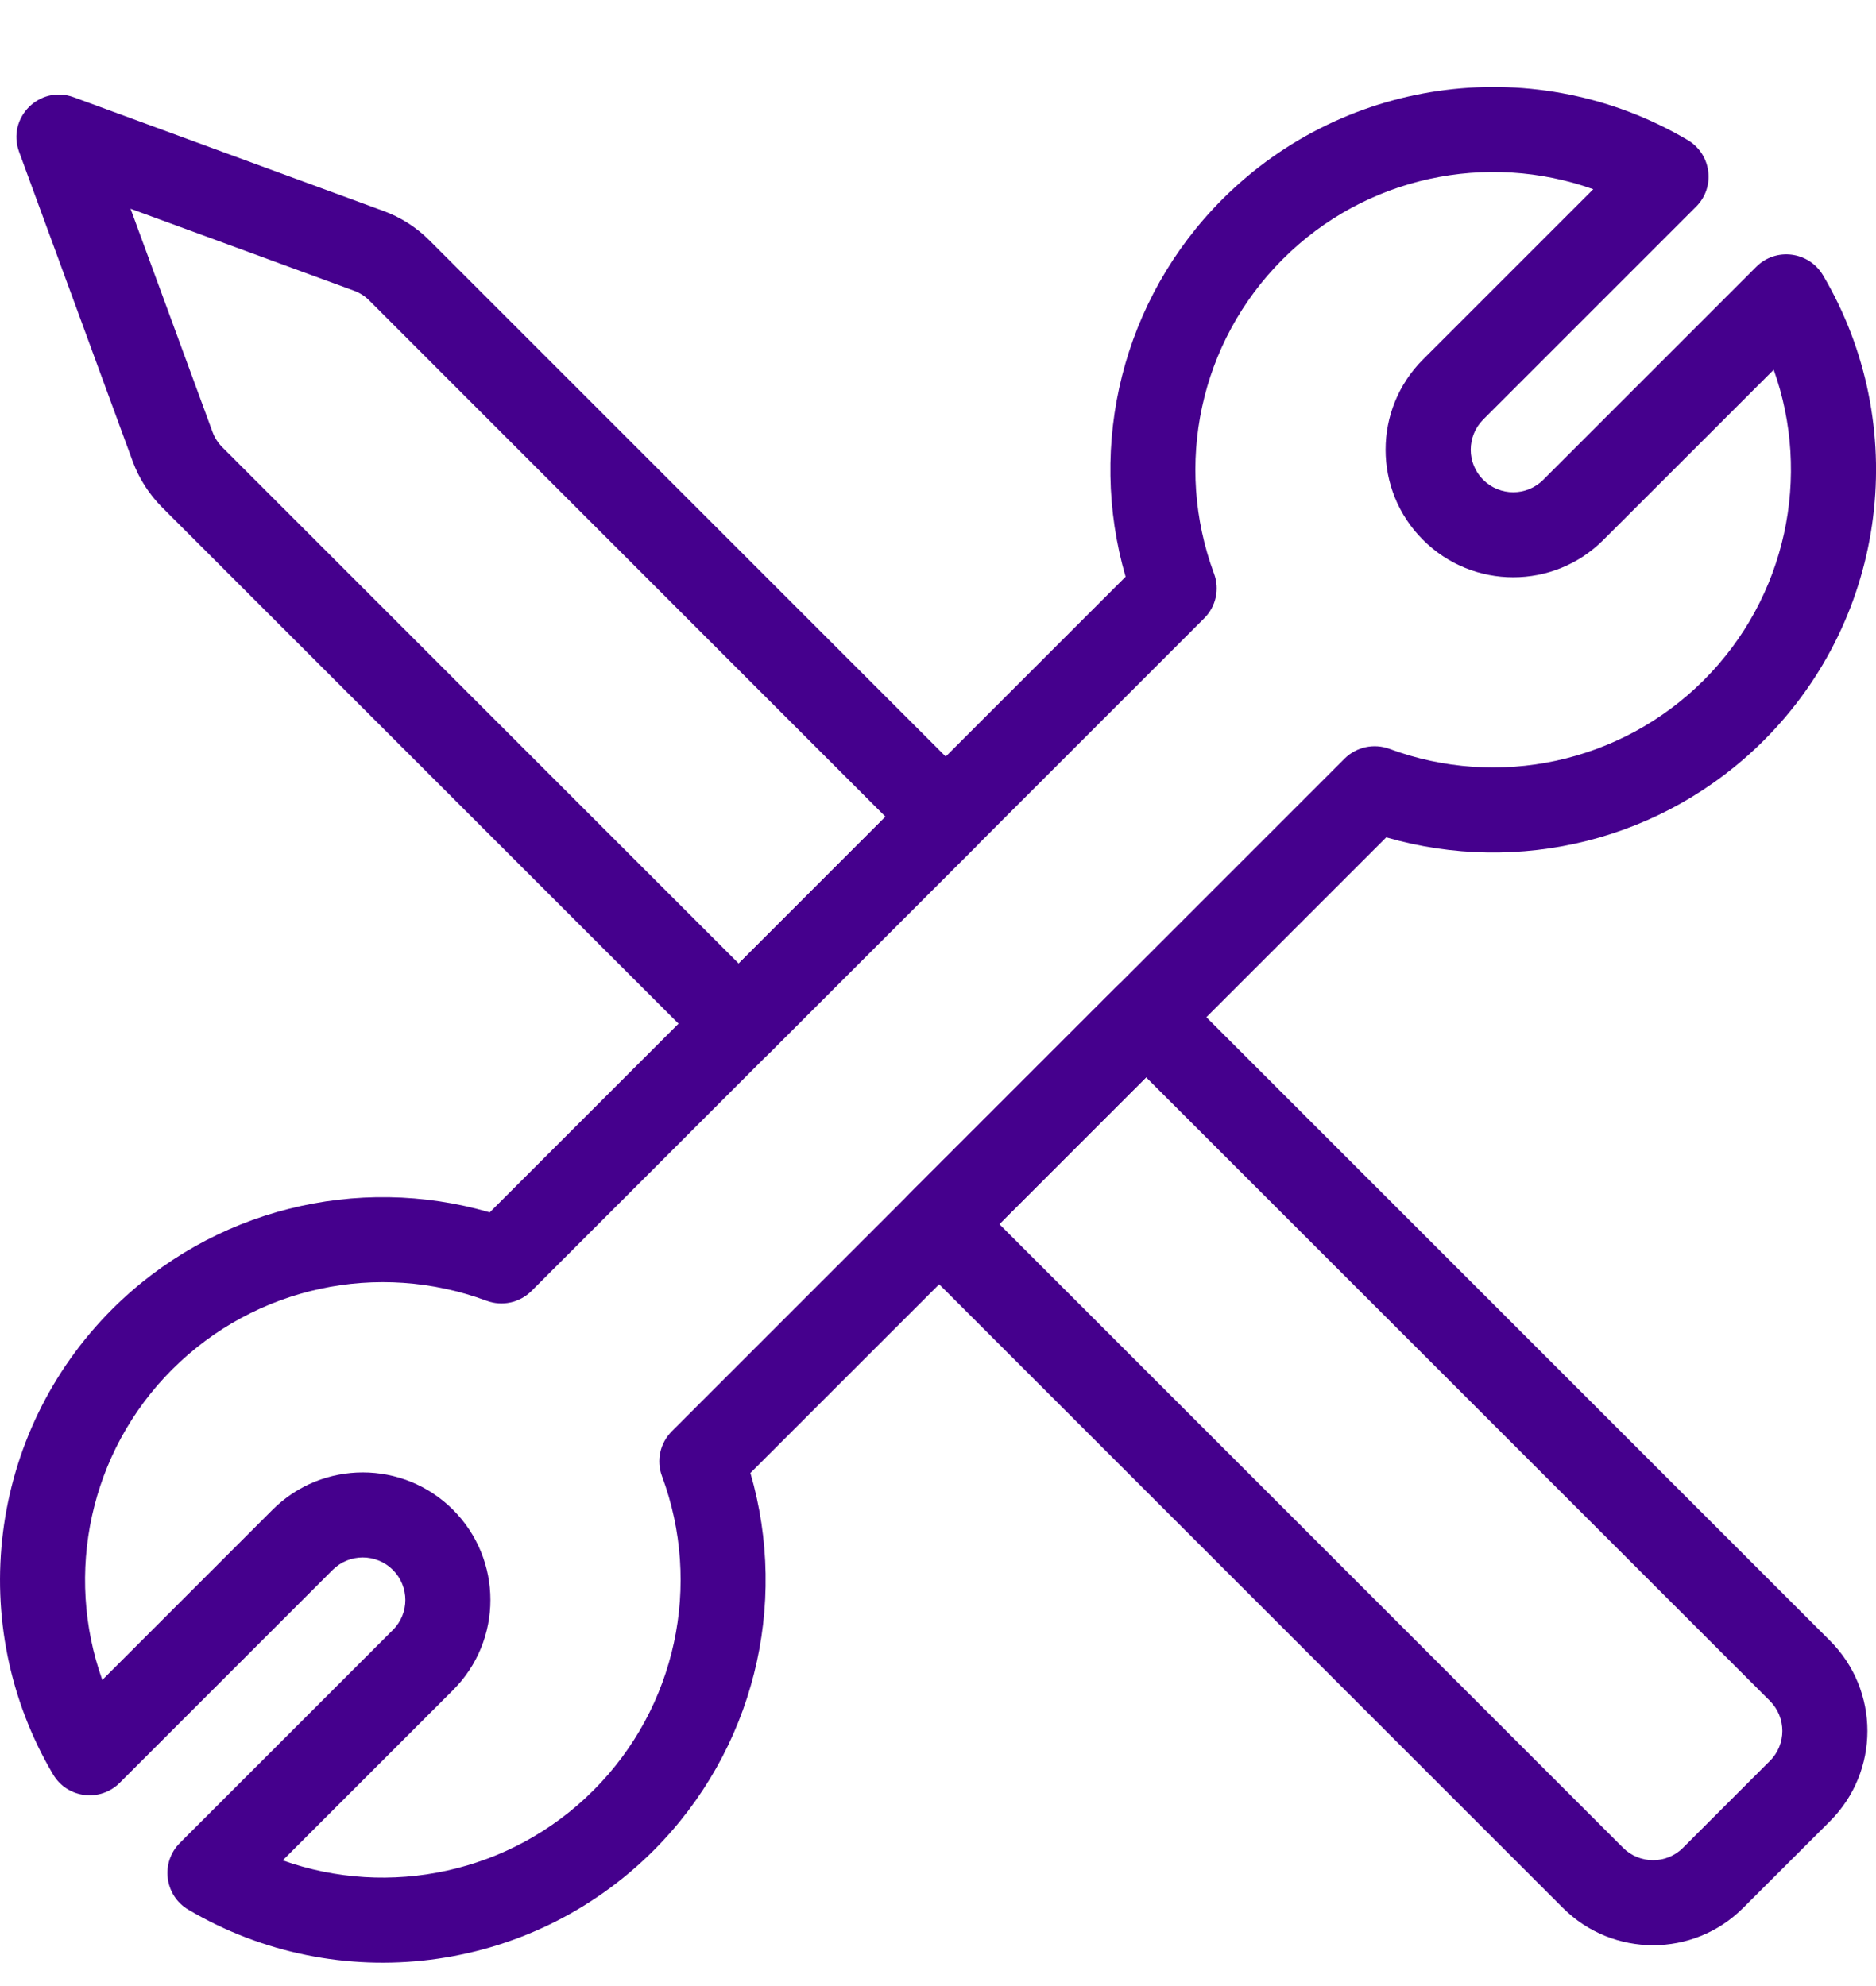
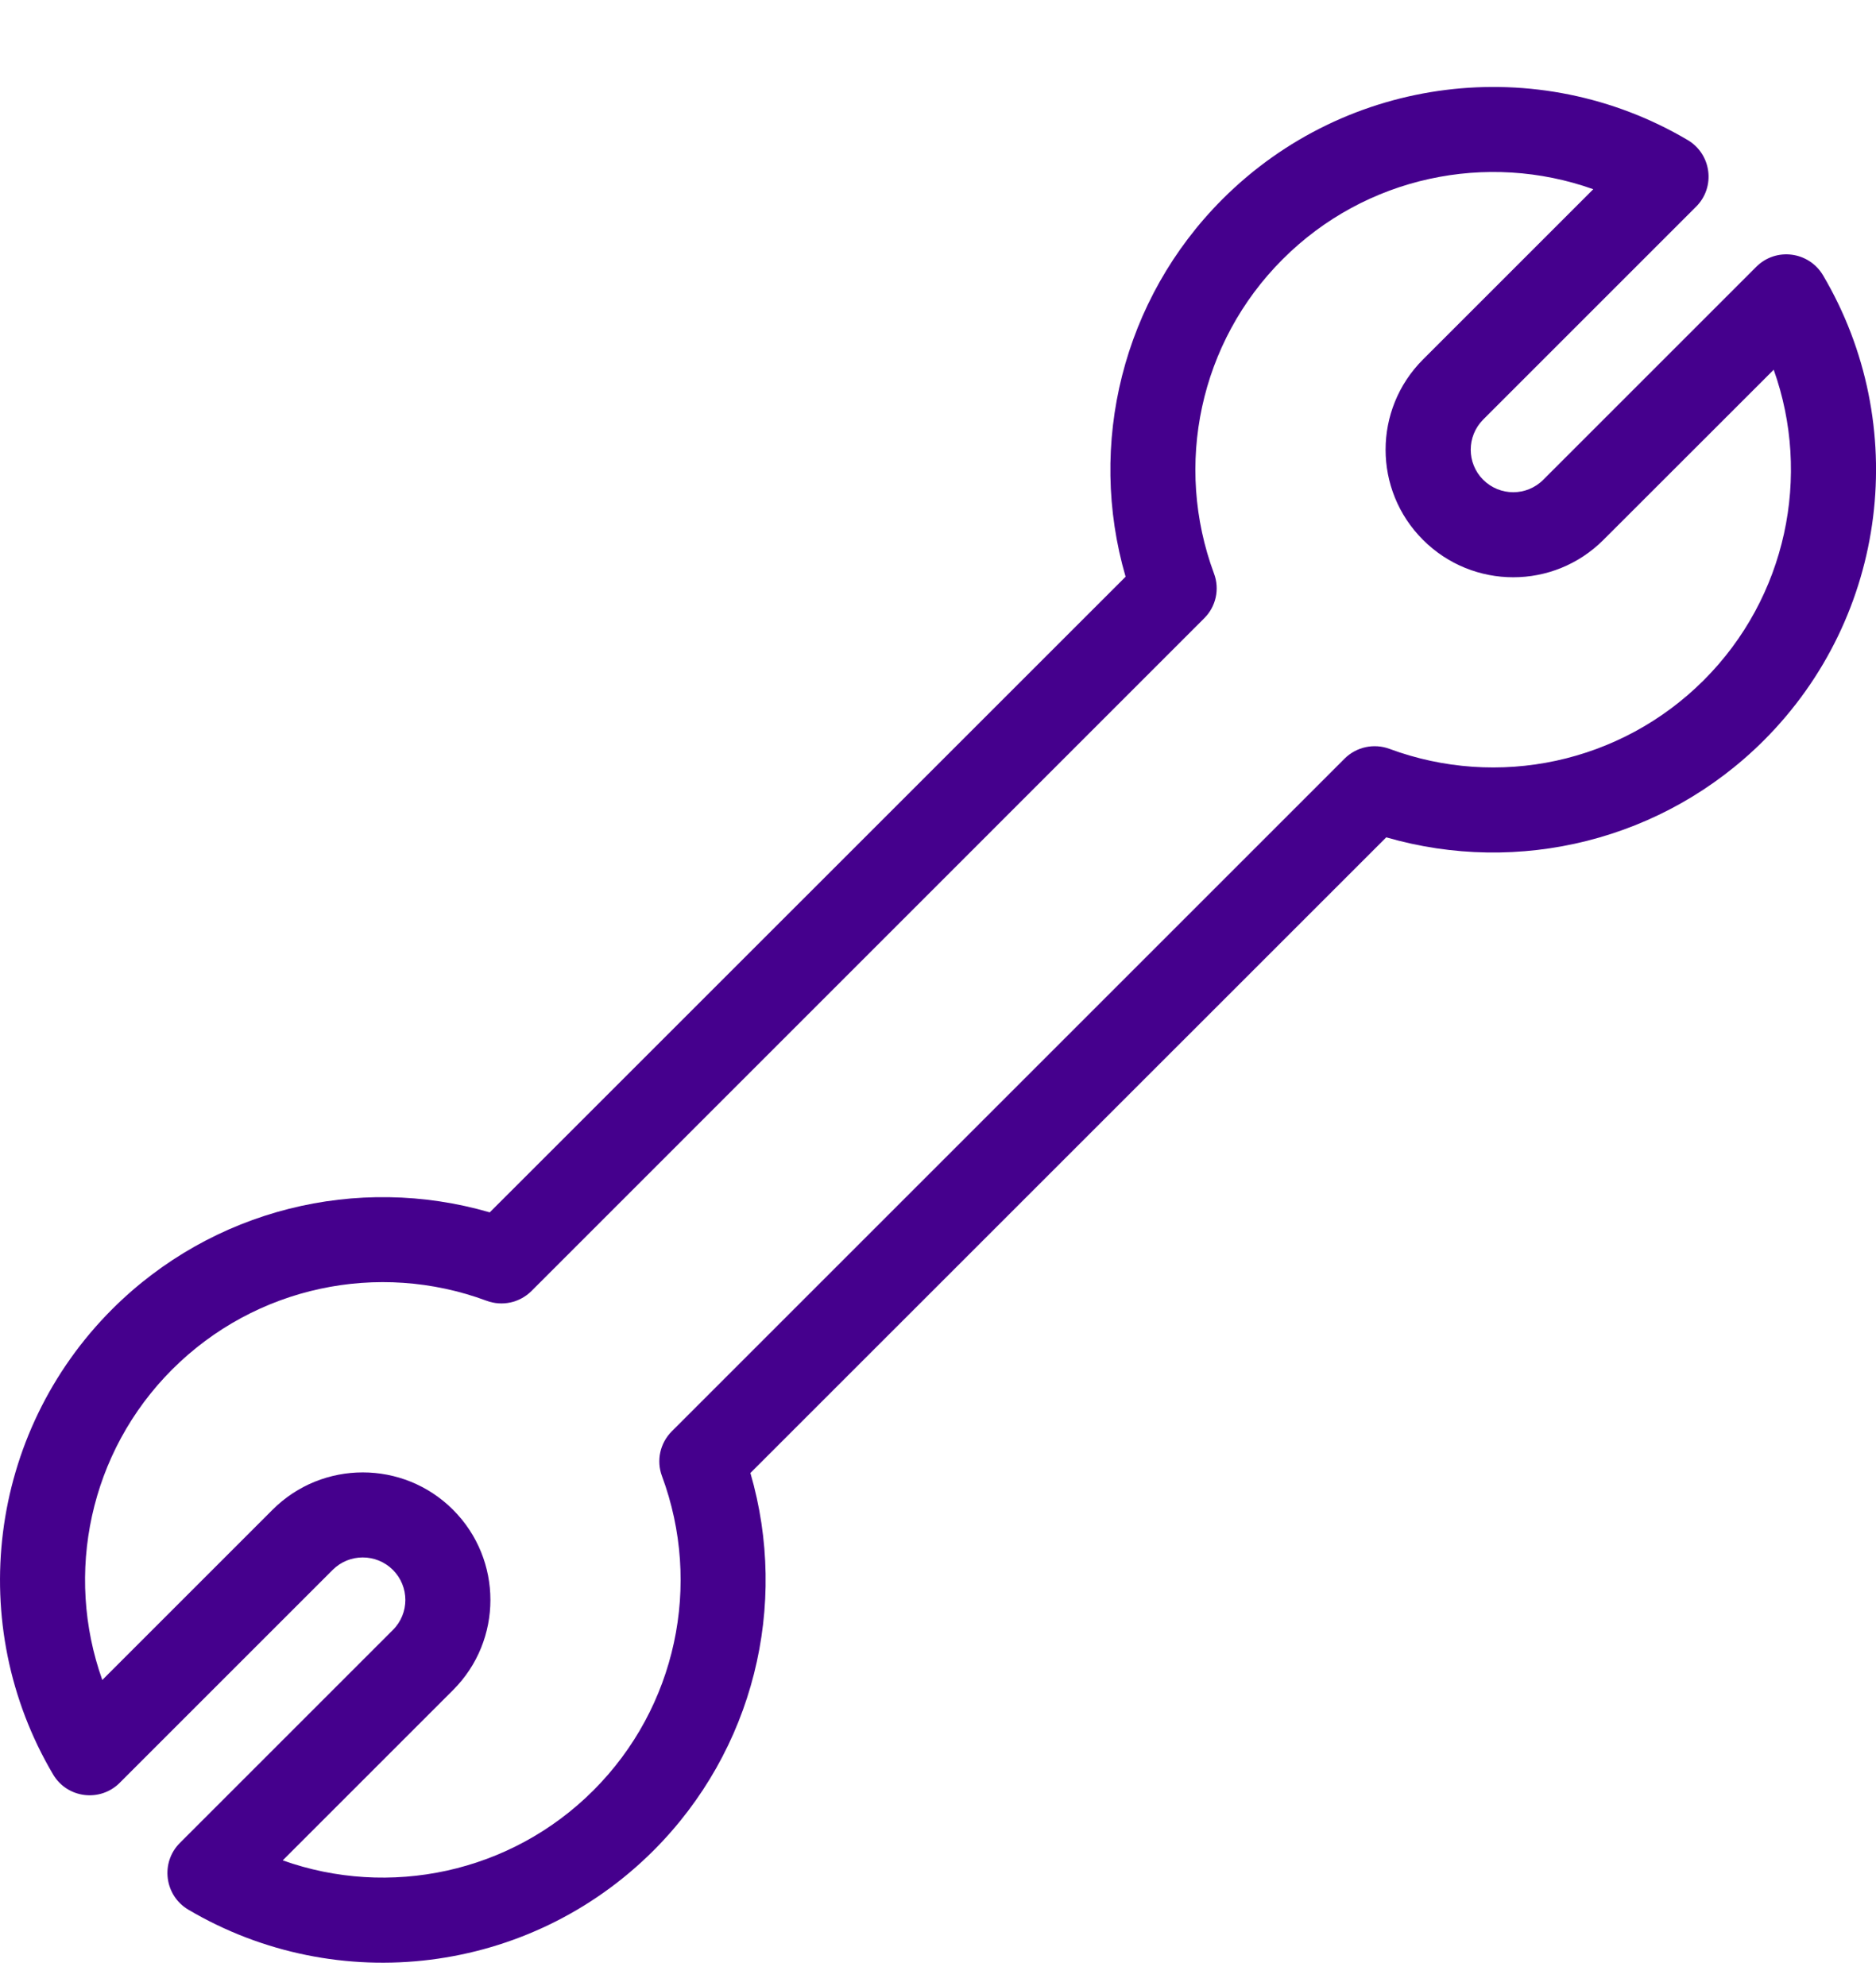
<svg xmlns="http://www.w3.org/2000/svg" width="17" height="18" viewBox="0 0 17 18" fill="none">
-   <path d="M3.346 2.723C3.307 2.684 3.259 2.653 3.206 2.634L1.183 1.892L1.926 3.915C1.945 3.967 1.976 4.015 2.015 4.054L6.694 8.733L8.024 7.402L3.346 2.723ZM8.842 7.674L6.966 9.55C6.816 9.701 6.572 9.701 6.421 9.55L1.47 4.599C1.352 4.481 1.26 4.338 1.202 4.18L0.173 1.376C0.06 1.067 0.359 0.768 0.667 0.881L3.472 1.911C3.63 1.968 3.773 2.06 3.891 2.178L8.842 7.129C8.993 7.28 8.993 7.524 8.842 7.674ZM9.056 11.095L14.707 16.746C14.858 16.897 15.102 16.897 15.252 16.746L16.038 15.96C16.189 15.81 16.189 15.566 16.038 15.415L10.386 9.764L9.056 11.095ZM10.659 8.946L16.583 14.87C17.035 15.322 17.035 16.054 16.583 16.506L15.797 17.291C15.346 17.743 14.614 17.743 14.162 17.291L8.238 11.367C8.087 11.217 8.087 10.973 8.238 10.822L10.114 8.946C10.264 8.796 10.508 8.796 10.659 8.946Z" fill="#45008D" />
  <path d="M5.377 16.227C6.13 15.474 6.363 14.36 5.999 13.379C5.946 13.238 5.981 13.079 6.088 12.972L12.184 6.876C12.291 6.769 12.45 6.735 12.591 6.787C13.572 7.151 14.685 6.918 15.439 6.165C16.19 5.414 16.416 4.312 16.073 3.351L14.53 4.893C14.079 5.345 13.347 5.345 12.895 4.893C12.443 4.442 12.443 3.71 12.895 3.258L14.438 1.715C13.476 1.372 12.374 1.598 11.623 2.35C10.87 3.103 10.637 4.216 11.001 5.198C11.054 5.339 11.019 5.498 10.912 5.604L4.816 11.701C4.709 11.807 4.551 11.842 4.409 11.789C3.428 11.425 2.315 11.658 1.561 12.411C0.81 13.162 0.584 14.264 0.927 15.226L2.47 13.683C2.921 13.232 3.654 13.232 4.105 13.683C4.557 14.135 4.557 14.867 4.105 15.318L2.562 16.861C3.524 17.204 4.626 16.978 5.377 16.227ZM5.922 16.772C4.796 17.898 3.059 18.106 1.707 17.308C1.49 17.18 1.452 16.881 1.63 16.703L3.56 14.773C3.711 14.623 3.711 14.379 3.56 14.228C3.409 14.078 3.165 14.078 3.015 14.228L1.085 16.158C0.907 16.336 0.609 16.299 0.481 16.082C-0.318 14.73 -0.109 12.992 1.016 11.866C1.924 10.959 3.238 10.639 4.438 10.988L10.2 5.227C9.851 4.027 10.171 2.712 11.078 1.805C12.204 0.679 13.941 0.47 15.293 1.269C15.51 1.397 15.548 1.695 15.37 1.873L13.44 3.803C13.29 3.954 13.29 4.198 13.44 4.348C13.591 4.499 13.835 4.499 13.985 4.348L15.915 2.418C16.093 2.24 16.391 2.278 16.52 2.495C17.318 3.847 17.11 5.584 15.984 6.71C15.076 7.618 13.762 7.937 12.562 7.589L6.8 13.35C7.149 14.55 6.83 15.864 5.922 16.772Z" fill="#45008D" />
</svg>